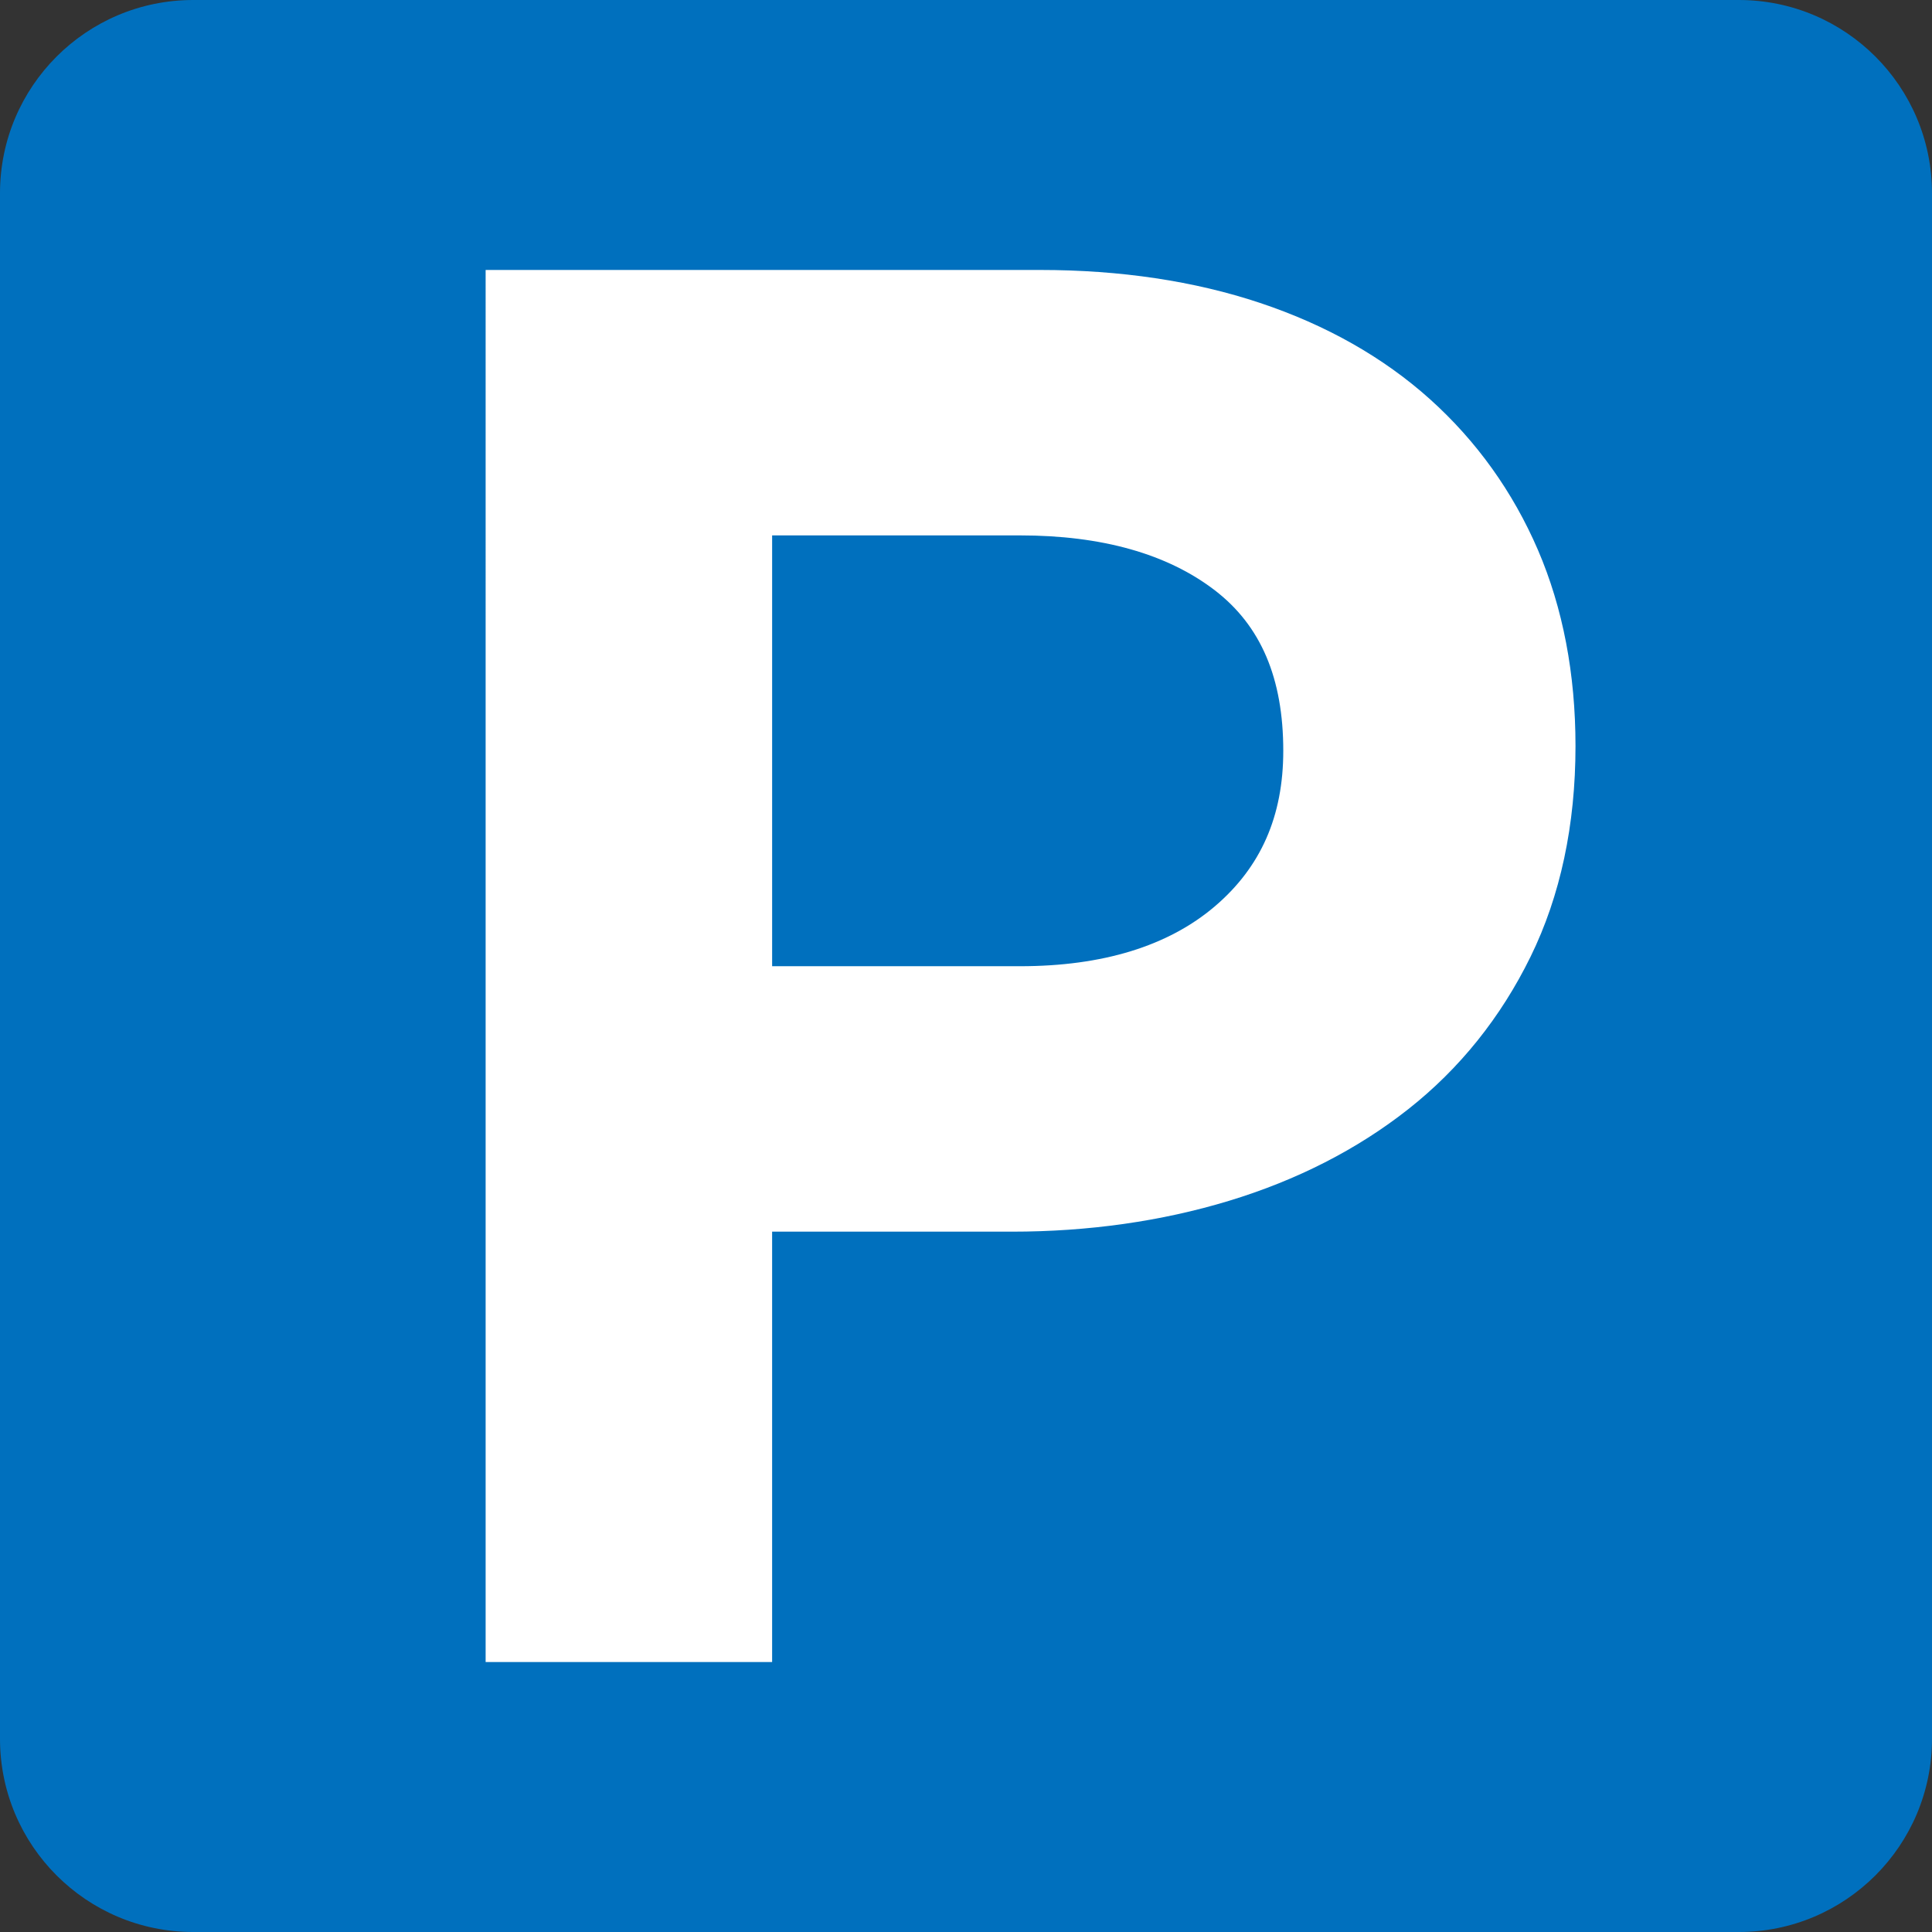
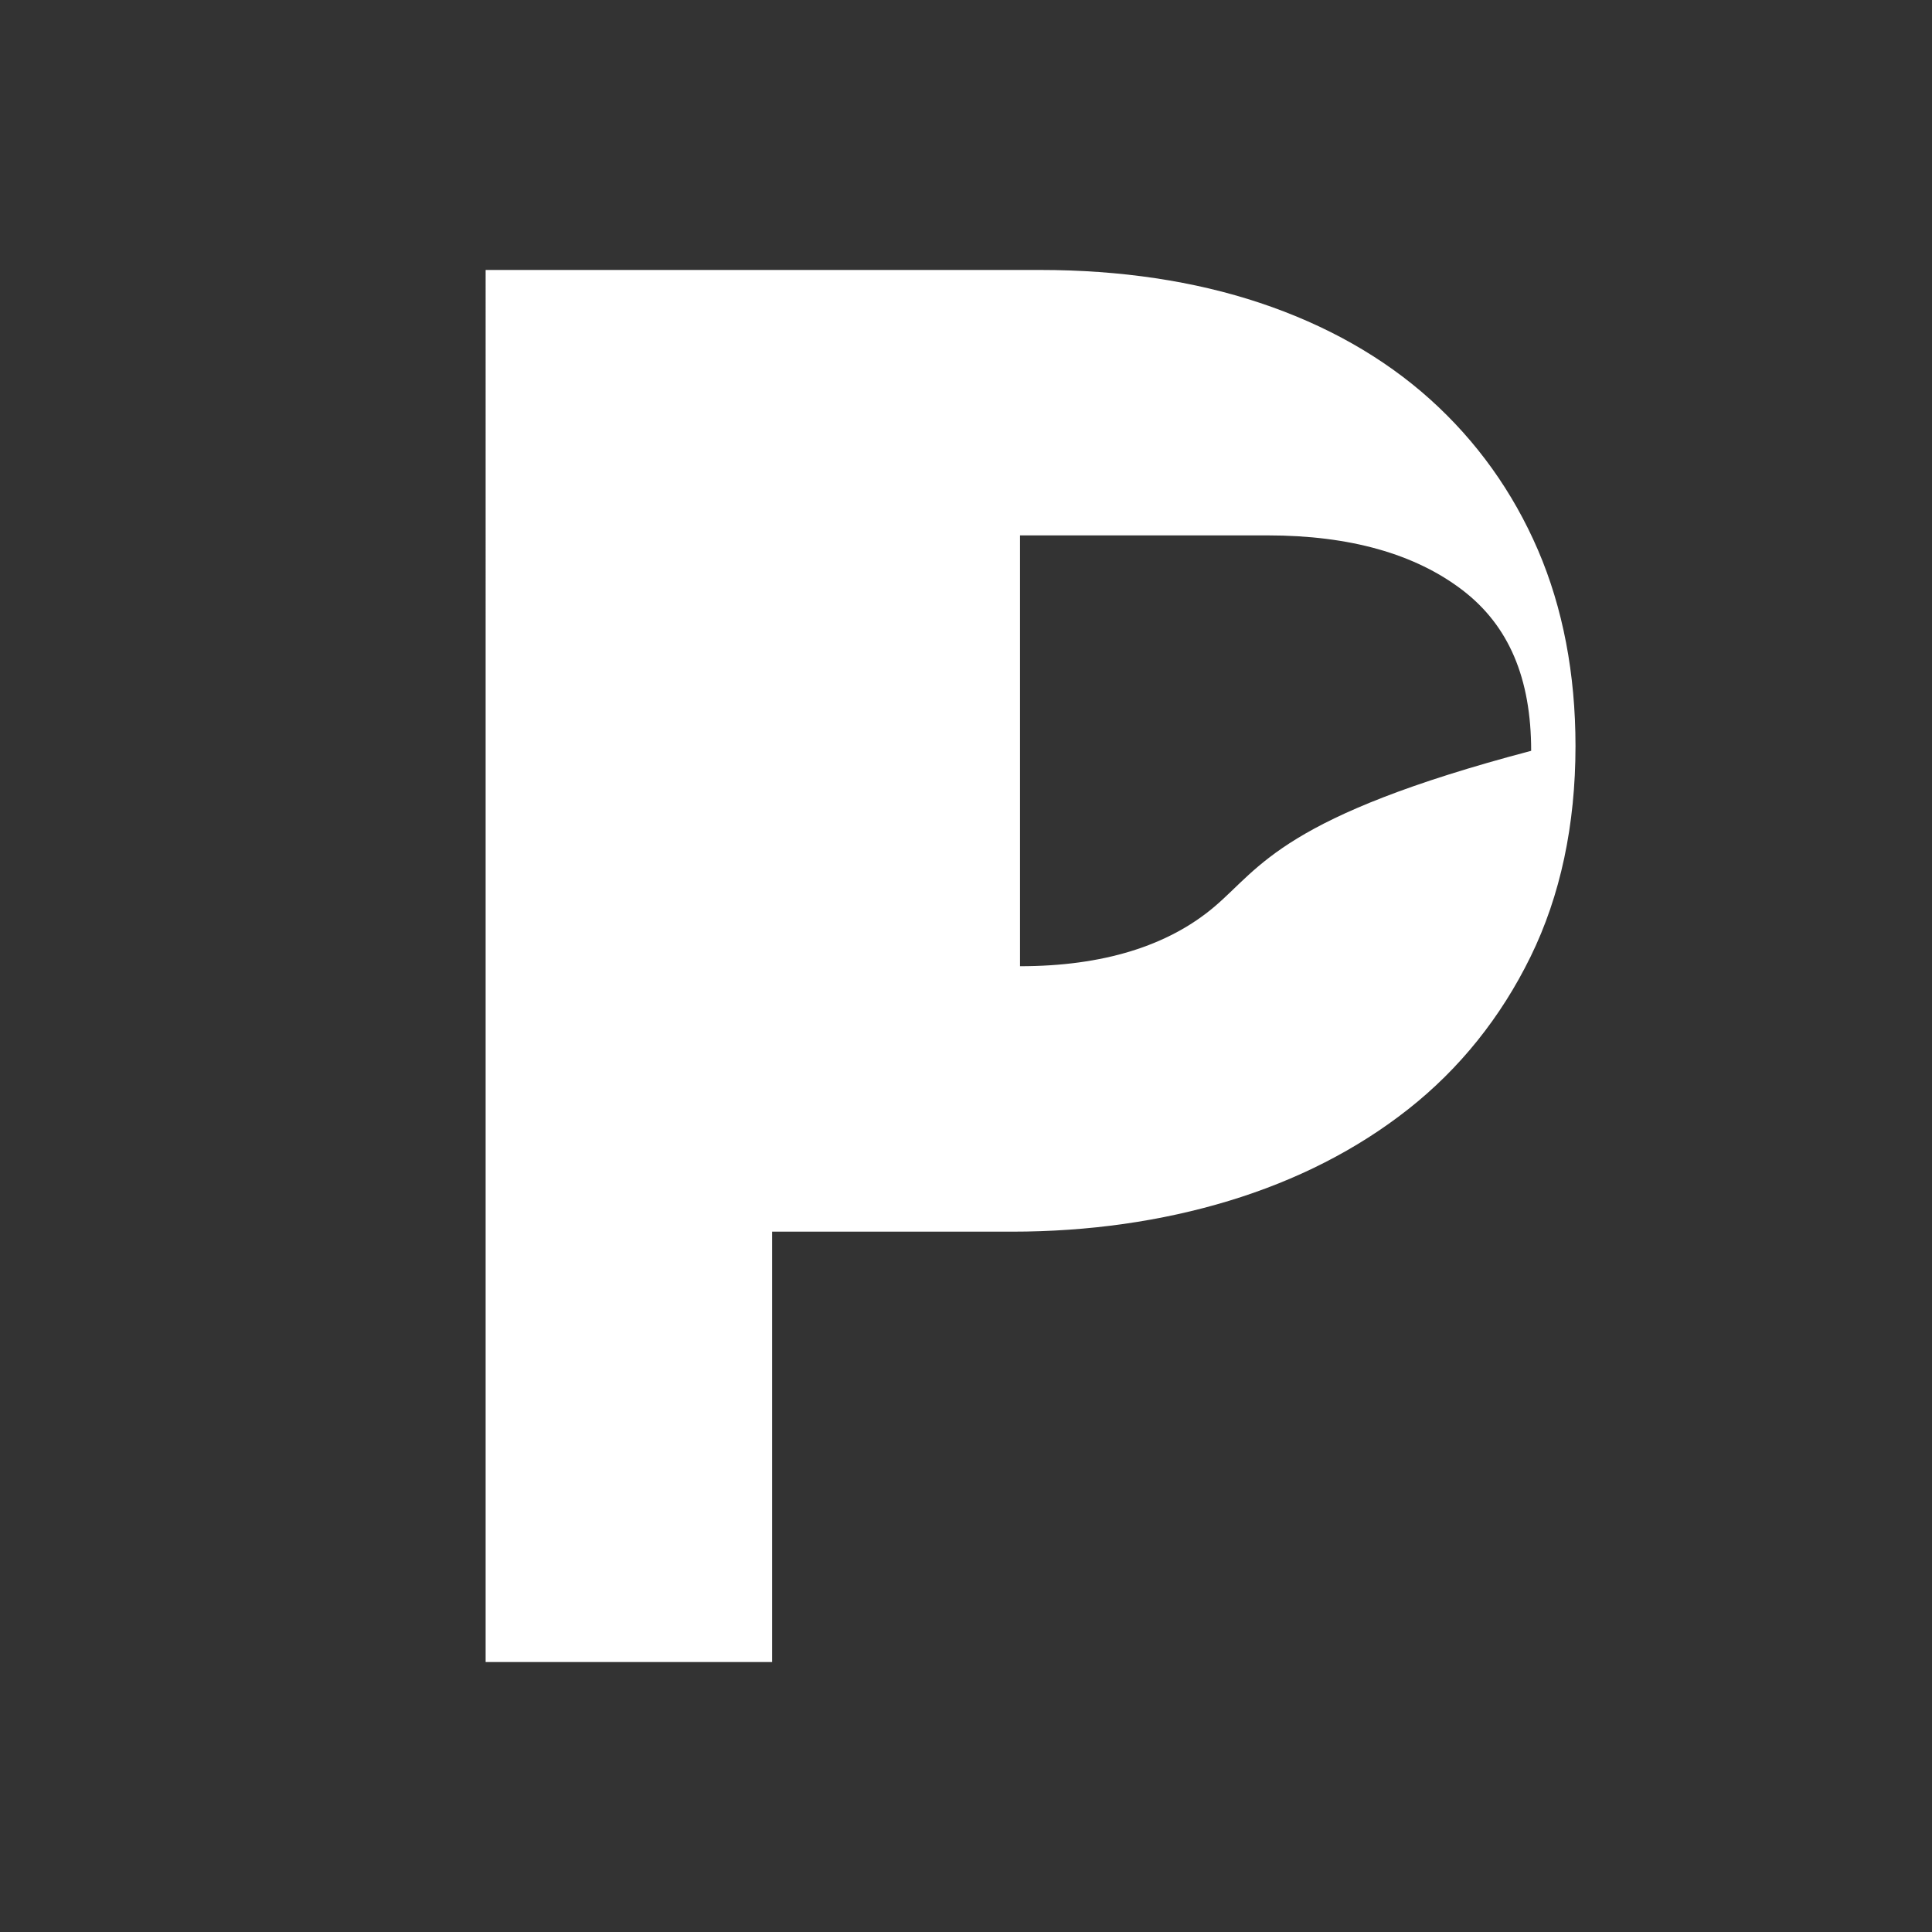
<svg xmlns="http://www.w3.org/2000/svg" version="1.1" x="0px" y="0px" viewBox="0 0 200 200" style="enable-background:new 0 0 200 200;" xml:space="preserve">
  <rect x="0" y="0" width="200" height="200" fill="#333333" stroke="none" />
  <style type="text/css">
	.st0{fill:#0070BE;}
	.st1{fill:#FFFFFF;}
</style>
  <g id="BG">
</g>
  <g id="_x31_">
-     <path class="st0" d="M180,200H20c-11.046,0-20-8.954-20-20V20C0,8.954,8.954,0,20,0h160c11.046,0,20,8.954,20,20v160   C200,191.046,191.046,200,180,200z" />
-     <path class="st1" d="M159.208,56.933c-2.593-6.021-6.356-11.275-11.182-15.612   c-4.818-4.327-10.74-7.681-17.601-9.967c-6.783-2.261-14.437-3.408-22.751-3.408h-57.402V172.054h29.658v-44.553   h24.837c7.913,0,15.462-1.072,22.434-3.185c7.049-2.138,13.296-5.329,18.568-9.483   c5.333-4.2,9.597-9.515,12.677-15.8c3.084-6.293,4.649-13.627,4.649-21.803   C163.096,69.76,161.788,62.933,159.208,56.933z M125.763,93.822c-4.83,4.115-11.617,6.201-20.171,6.201   h-25.661V55.424h25.661c8.472,0,15.263,1.915,20.179,5.694c4.759,3.661,7.073,9.091,7.073,16.606   C132.844,84.494,130.527,89.758,125.763,93.822z" />
+     <path class="st1" d="M159.208,56.933c-2.593-6.021-6.356-11.275-11.182-15.612   c-4.818-4.327-10.74-7.681-17.601-9.967c-6.783-2.261-14.437-3.408-22.751-3.408h-57.402V172.054h29.658v-44.553   h24.837c7.913,0,15.462-1.072,22.434-3.185c7.049-2.138,13.296-5.329,18.568-9.483   c5.333-4.2,9.597-9.515,12.677-15.8c3.084-6.293,4.649-13.627,4.649-21.803   C163.096,69.76,161.788,62.933,159.208,56.933z M125.763,93.822c-4.83,4.115-11.617,6.201-20.171,6.201   V55.424h25.661c8.472,0,15.263,1.915,20.179,5.694c4.759,3.661,7.073,9.091,7.073,16.606   C132.844,84.494,130.527,89.758,125.763,93.822z" />
    <g>
	</g>
    <g>
	</g>
    <g>
	</g>
    <g>
	</g>
    <g>
	</g>
    <g>
	</g>
  </g>
</svg>